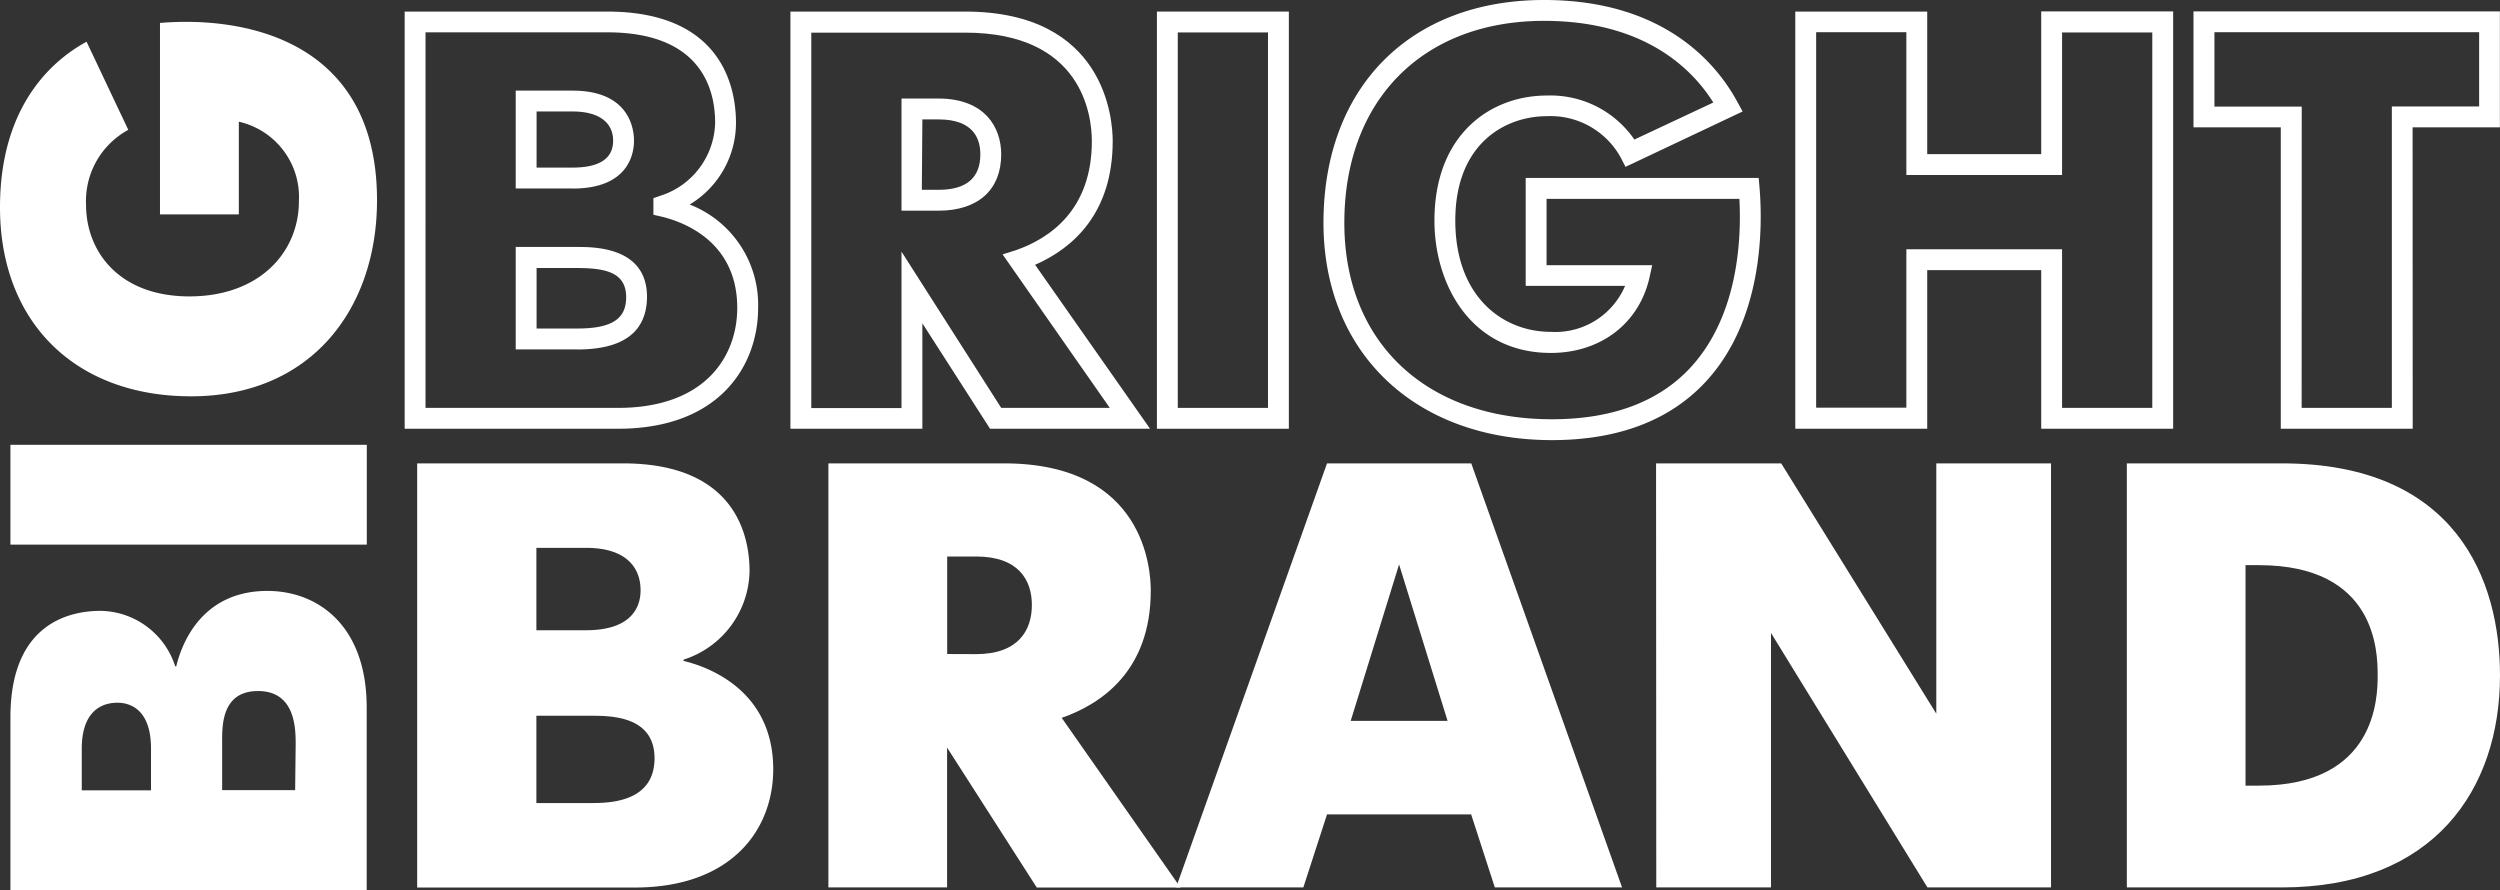
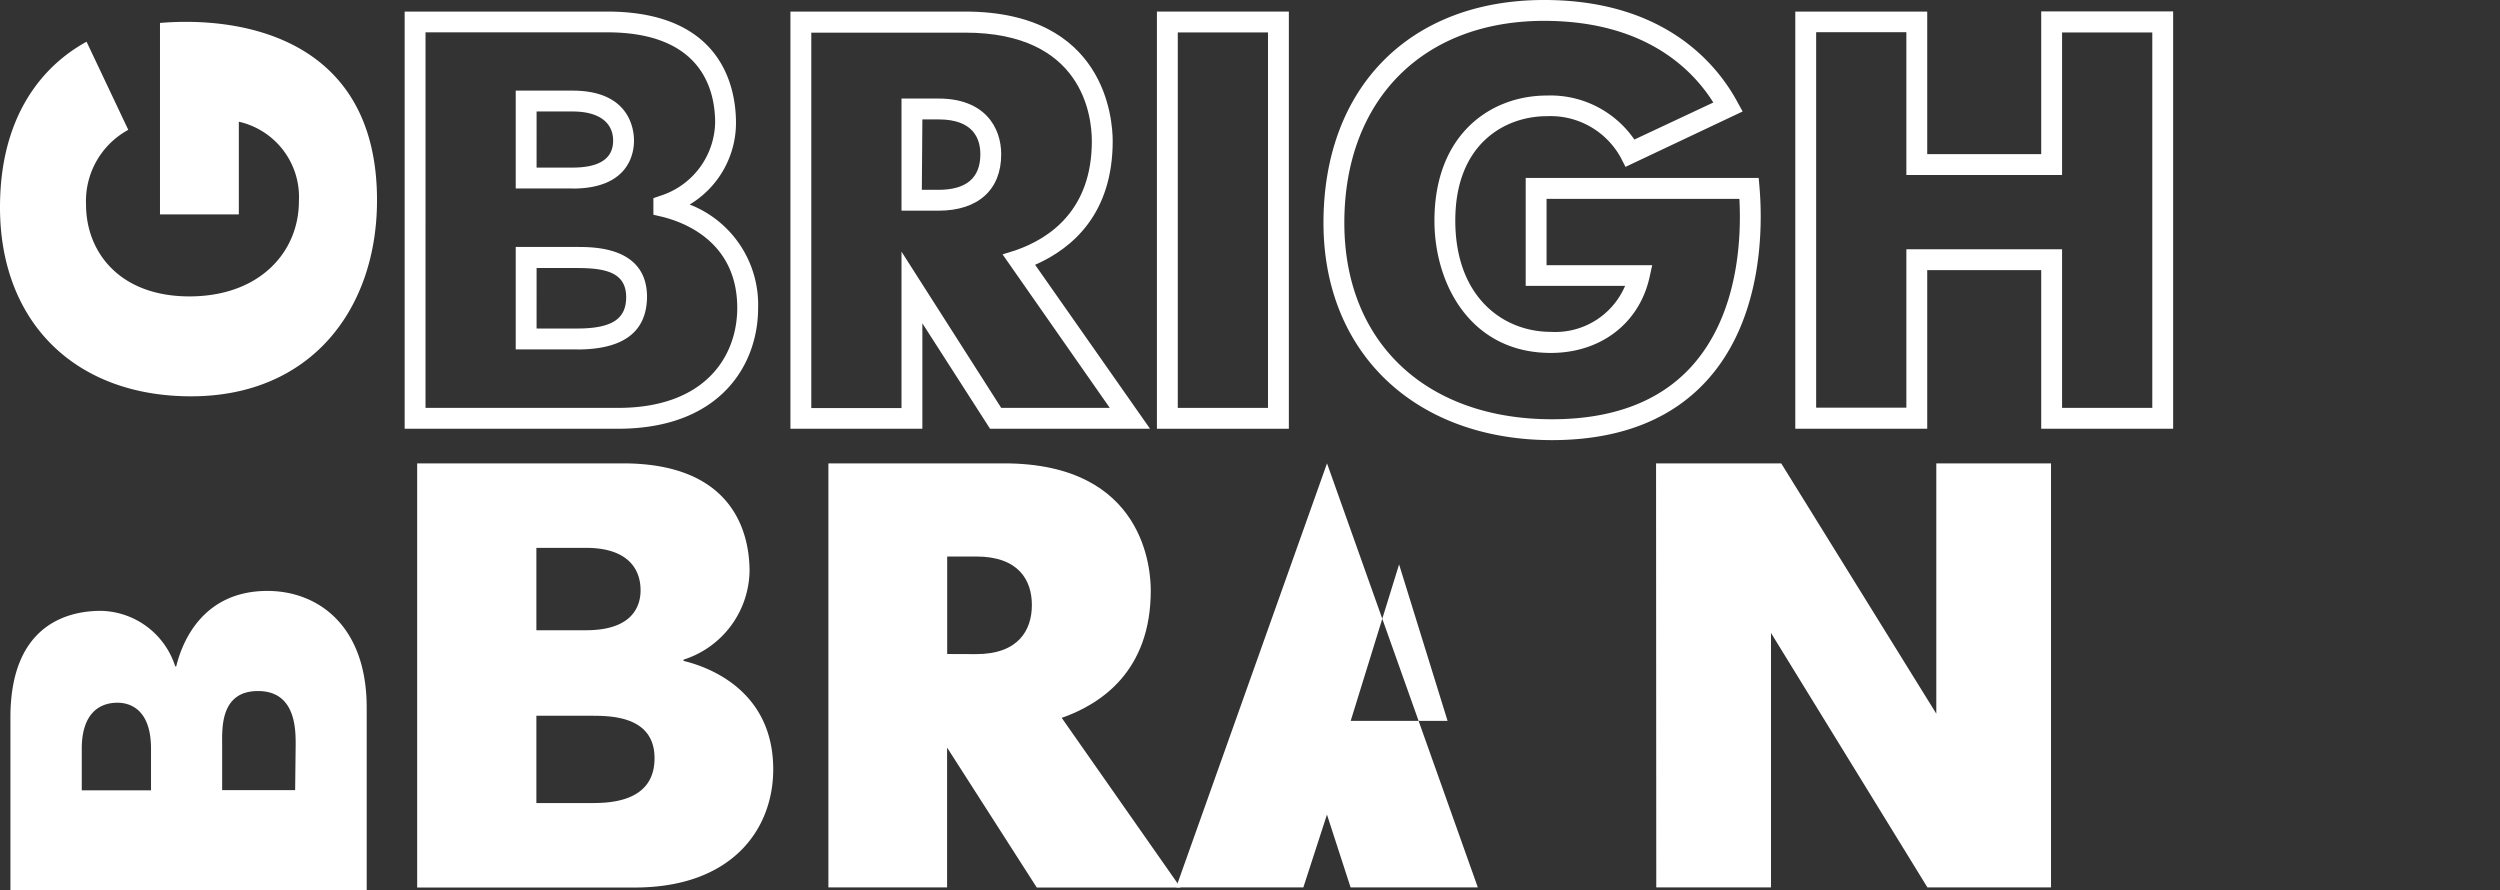
<svg xmlns="http://www.w3.org/2000/svg" viewBox="0 0 239.71 85.34">
  <rect x="0" y="0" width="239.71" height="85.34" fill="#333333" stroke="none" />
  <defs>
    <style>.cls-1{fill:#fff;}</style>
  </defs>
  <title>Ресурс 3</title>
  <g id="Слой_2" data-name="Слой 2">
    <g id="Слой_1-2" data-name="Слой 1">
      <path class="cls-1" d="M59.25,41.11H38.8v-40H58.22c11.15,0,12.35,7.46,12.35,10.67a9.15,9.15,0,0,1-4.44,7.83,10.31,10.31,0,0,1,6.56,9.94C72.69,34.87,69.17,41.11,59.25,41.11Zm-18.45-2H59.25c8.43,0,11.44-5,11.44-9.59,0-6.33-5.09-8.23-7.27-8.75l-.77-.18V19l.67-.23a7.53,7.53,0,0,0,5.25-7c0-3.24-1.35-8.67-10.35-8.67H40.8Zm14.54-5.61H49.45V23.68h5.89c1.66,0,6.7,0,6.7,4.8C62,31.82,59.79,33.51,55.34,33.51Zm-3.89-2h3.89c3.3,0,4.7-.9,4.7-3,0-2.33-1.88-2.8-4.7-2.8H51.45Zm3.45-13.43H49.45V8.69h5.45c5.46,0,5.89,3.68,5.89,4.8S60.37,18.08,54.91,18.08Zm-3.45-2h3.45c2.58,0,3.89-.87,3.89-2.58s-1.31-2.8-3.89-2.8H51.45Z" />
      <path class="cls-1" d="M110.27,41.11H94.93L88.44,31V41.11H75.79v-40H92.54c13.46,0,14.15,10.34,14.15,12.41,0,6.93-3.8,10.27-7.44,11.87ZM96,39.11h10.41L96.13,24.39,97.38,24c3.34-1.16,7.31-3.92,7.31-10.46,0-2.44-.88-10.41-12.15-10.41H77.79v36h8.65v-15ZM90,20.2H86.44V9.45H90c4.42,0,6,2.76,6,5.35C96,18.18,93.8,20.2,90,20.2Zm-1.61-2H90c2.65,0,4-1.14,4-3.4,0-1.53-.69-3.35-4-3.35H88.44Z" />
      <path class="cls-1" d="M123.58,41.11H110.93v-40h12.65Zm-10.65-2h8.65v-36h-8.65Z" />
      <path class="cls-1" d="M148.81,42.2c-13.11,0-21.91-8.37-21.91-20.83,0-13,8.3-21.37,21.15-21.37,11.51,0,16.55,6.11,18.53,9.76l.51.93L155.86,16l-.44-.86a7.68,7.68,0,0,0-7.1-4c-4,0-8.78,2.63-8.78,10s4.6,10.68,9.16,10.68a7.27,7.27,0,0,0,7.12-4.41h-9.53V17.06h22.34l.08.92c.3,3.58.41,12.56-5.11,18.57C160.16,40.29,155.18,42.2,148.81,42.2ZM148.05,2C136.42,2,128.9,9.6,128.9,21.37c0,11.44,7.82,18.83,19.91,18.83,5.79,0,10.27-1.68,13.32-5,4.58-5,4.85-12.38,4.65-16.13H148.29v6.36h10.13l-.27,1.22c-1,4.37-4.68,7.19-9.45,7.19-7.67,0-11.16-6.57-11.16-12.68,0-8.31,5.41-12,10.78-12a9.77,9.77,0,0,1,8.39,4.22l7.57-3.55C162.21,6.53,157.6,2,148.05,2Z" />
      <path class="cls-1" d="M208.37,41.11H195.72V25.9H184.79V41.11H172.14v-40h12.65V14.78h10.93V1.09h12.65Zm-10.65-2h8.65v-36h-8.65V16.78H182.79V3.09h-8.65v36h8.65V23.9h14.93Z" />
-       <path class="cls-1" d="M231.34,41.11H218.69V12.21h-8.37V1.09H239.7V12.21h-8.37Zm-10.65-2h8.65V10.21h8.37V3.09H212.33v7.13h8.37Z" />
      <path class="cls-1" d="M59.73,44.43c11,0,12.14,7.2,12.14,10.34a9.08,9.08,0,0,1-6.33,8.48v.12c2.67.64,8.6,3,8.6,10.4,0,5.69-3.89,11.33-13.3,11.33H40V44.43Zm-3.54,16c4.47,0,5.23-2.32,5.23-3.83,0-2.15-1.34-4.07-5.23-4.07H51.43v7.9ZM56.66,77c1.74,0,6.1-.06,6.1-4.3,0-4.07-4.24-4.07-6.1-4.07H51.43V77Z" />
      <path class="cls-1" d="M79.43,44.43H96.28c13.59,0,14.06,10.34,14.06,12.2,0,7.67-4.71,10.86-8.54,12.2l11.39,16.27H99.41l-8.6-13.42V85.09H79.43ZM93.6,62.72c4.07,0,5.34-2.32,5.34-4.71s-1.28-4.65-5.34-4.65H90.82v9.35Z" />
-       <path class="cls-1" d="M127.24,44.43h13.83l14.46,40.66h-12.2l-2.27-7H127.24l-2.27,7h-12.2Zm2.27,24.69h9.29l-4.65-15Z" />
+       <path class="cls-1" d="M127.24,44.43l14.46,40.66h-12.2l-2.27-7H127.24l-2.27,7h-12.2Zm2.27,24.69h9.29l-4.65-15Z" />
      <path class="cls-1" d="M158.79,44.43h12l14.87,24v-24h11V85.09H184.81l-15-24.4v24.4h-11Z" />
-       <path class="cls-1" d="M203.93,44.43H218.8c16.73,0,20.91,11.21,20.91,20.33,0,10.92-6.33,20.33-20.91,20.33H203.93Zm12.66,30.9c11.27,0,11.39-8.48,11.39-10.57,0-2.26-.12-10.57-11.39-10.57h-1.28V75.33Z" />
      <path class="cls-1" d="M1,68.78C1,59.5,7,58.57,9.67,58.57a7.64,7.64,0,0,1,7.13,5.32h.1c.54-2.25,2.49-7.23,8.74-7.23,4.79,0,9.52,3.27,9.52,11.18V85.34H1Zm13.48,3c0-3.76-2-4.4-3.22-4.4-1.81,0-3.42,1.12-3.42,4.4v4h6.64Zm13.87-.39c0-1.47,0-5.13-3.61-5.13S21.3,69.8,21.3,71.37v4.39h7Z" />
-       <path class="cls-1" d="M1,52.22V42.65H35.17v9.57Z" />
      <path class="cls-1" d="M15.34,2.2c8.06-.68,20.81,1.61,20.81,17,0,10.4-6.3,18.8-17.83,18.8C7.13,38,0,30.82,0,19.88,0,9.19,6.06,5.23,8.3,4l4,8.45a7.77,7.77,0,0,0-4.05,7.18c0,4.49,3.17,8.79,9.91,8.79s10.5-4.25,10.5-9.13a7.4,7.4,0,0,0-5.76-7.62v8.89H15.34Z" />
    </g>
  </g>
</svg>